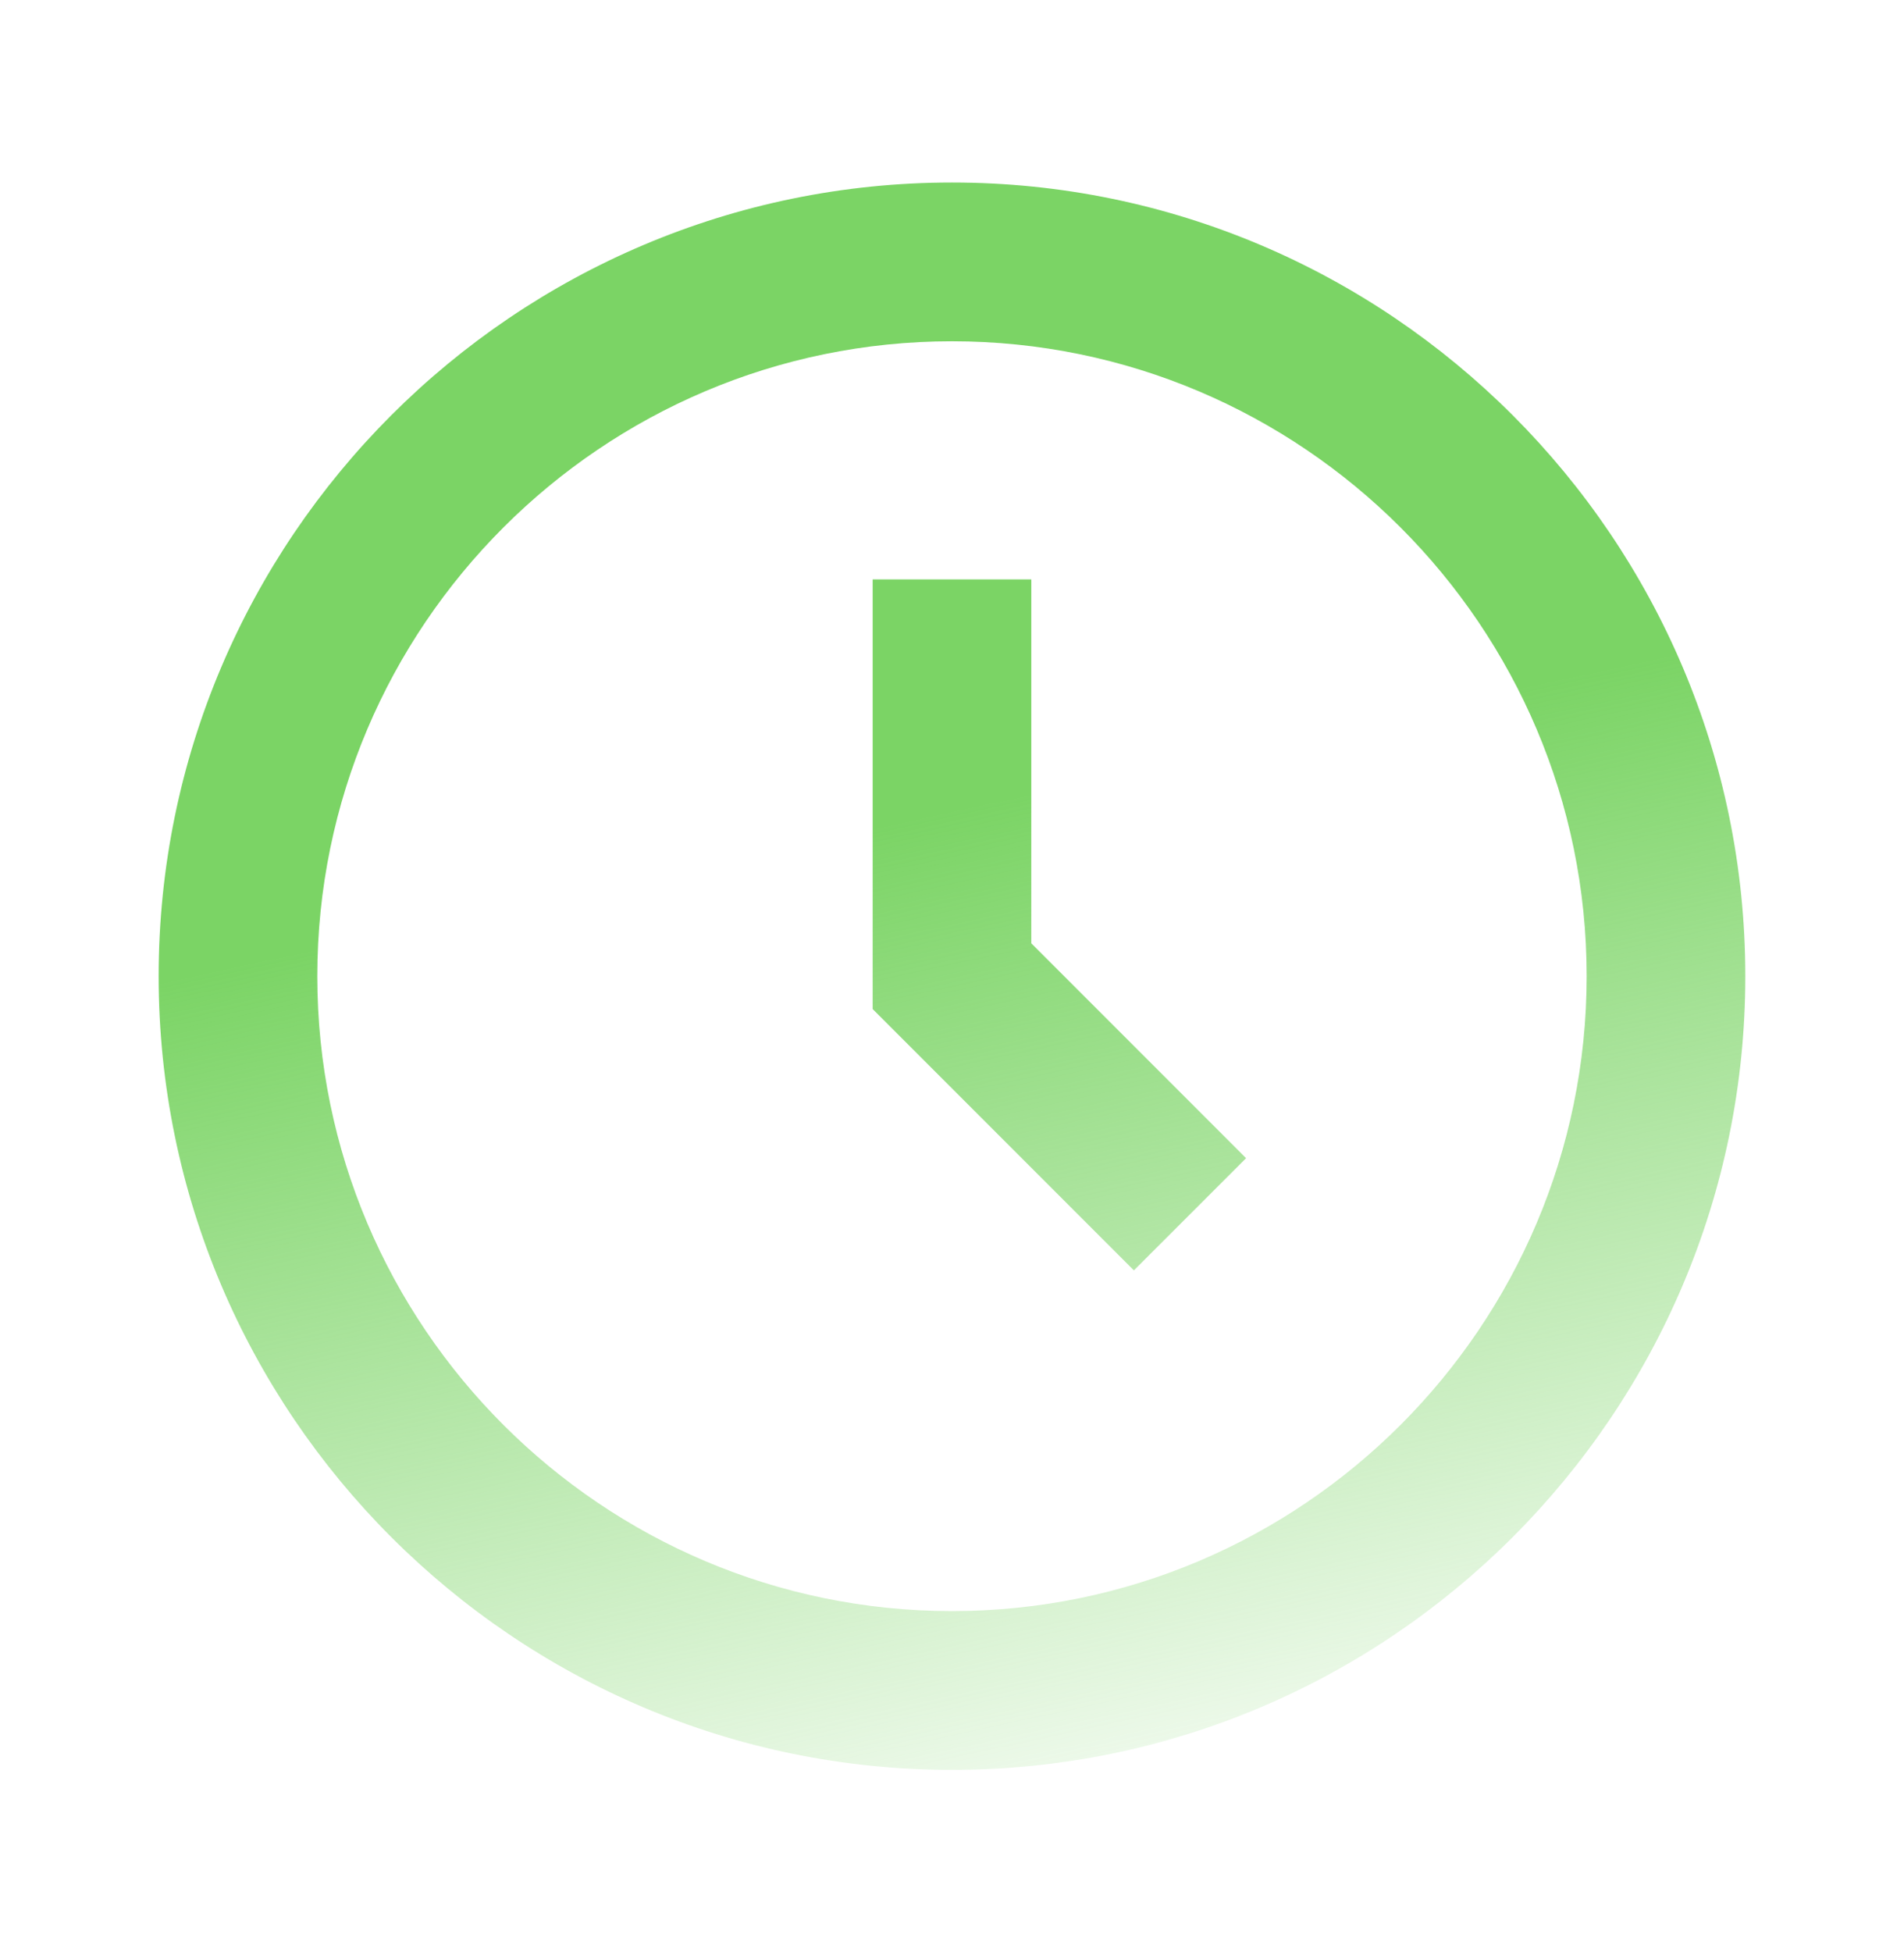
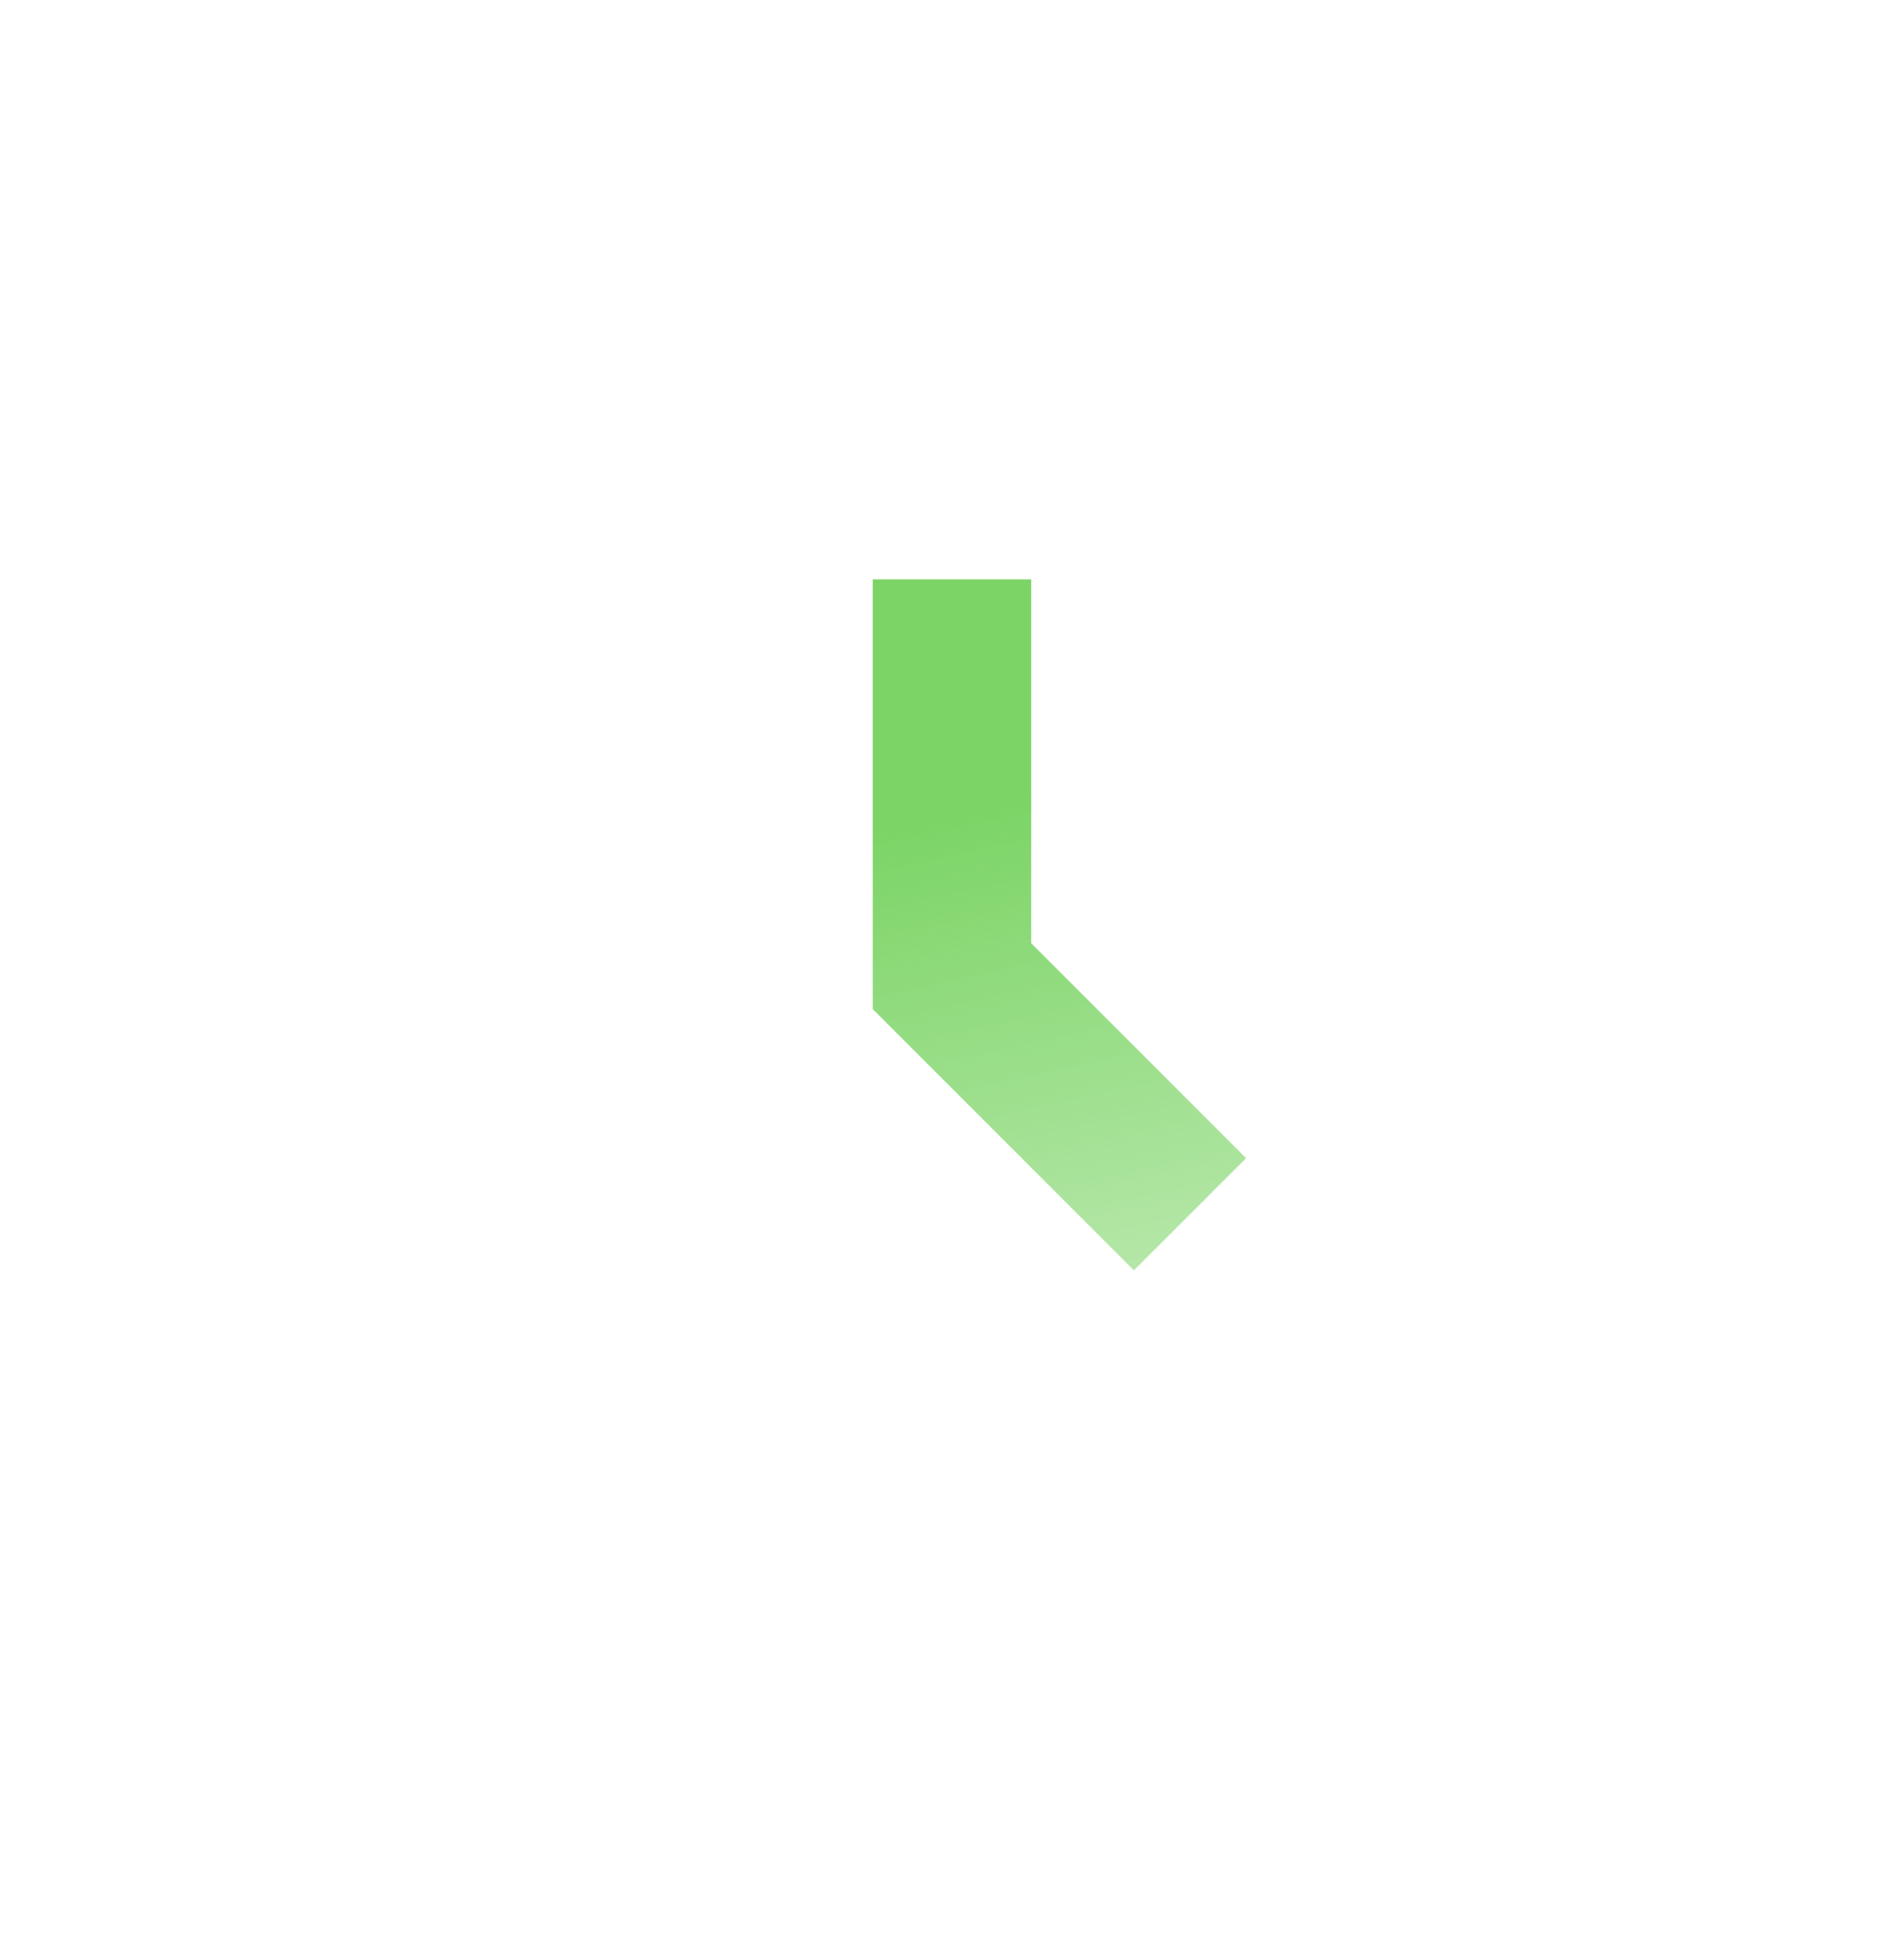
<svg xmlns="http://www.w3.org/2000/svg" width="40" height="41" viewBox="0 0 40 41" fill="none">
-   <path d="M20 3.833C10.81 3.833 3.333 11.31 3.333 20.5C3.333 29.69 10.81 37.167 20 37.167C29.19 37.167 36.666 29.69 36.666 20.5C36.666 11.31 29.19 3.833 20 3.833ZM20 33.833C12.648 33.833 6.666 27.852 6.666 20.5C6.666 13.148 12.648 7.167 20 7.167C27.351 7.167 33.333 13.148 33.333 20.5C33.333 27.852 27.351 33.833 20 33.833Z" fill="url(#paint0_linear_232_1084)" />
  <path d="M21.666 12.167H18.333V21.19L23.821 26.678L26.178 24.322L21.666 19.81V12.167Z" fill="url(#paint1_linear_232_1084)" />
  <defs>
    <linearGradient id="paint0_linear_232_1084" x1="19.996" y1="17.01" x2="24.969" y2="39.95" gradientUnits="userSpaceOnUse">
      <stop stop-color="#7BD465" />
      <stop offset="1" stop-color="#7BD465" stop-opacity="0" />
    </linearGradient>
    <linearGradient id="paint1_linear_232_1084" x1="19.996" y1="17.01" x2="24.969" y2="39.95" gradientUnits="userSpaceOnUse">
      <stop stop-color="#7BD465" />
      <stop offset="1" stop-color="#7BD465" stop-opacity="0" />
    </linearGradient>
  </defs>
</svg>